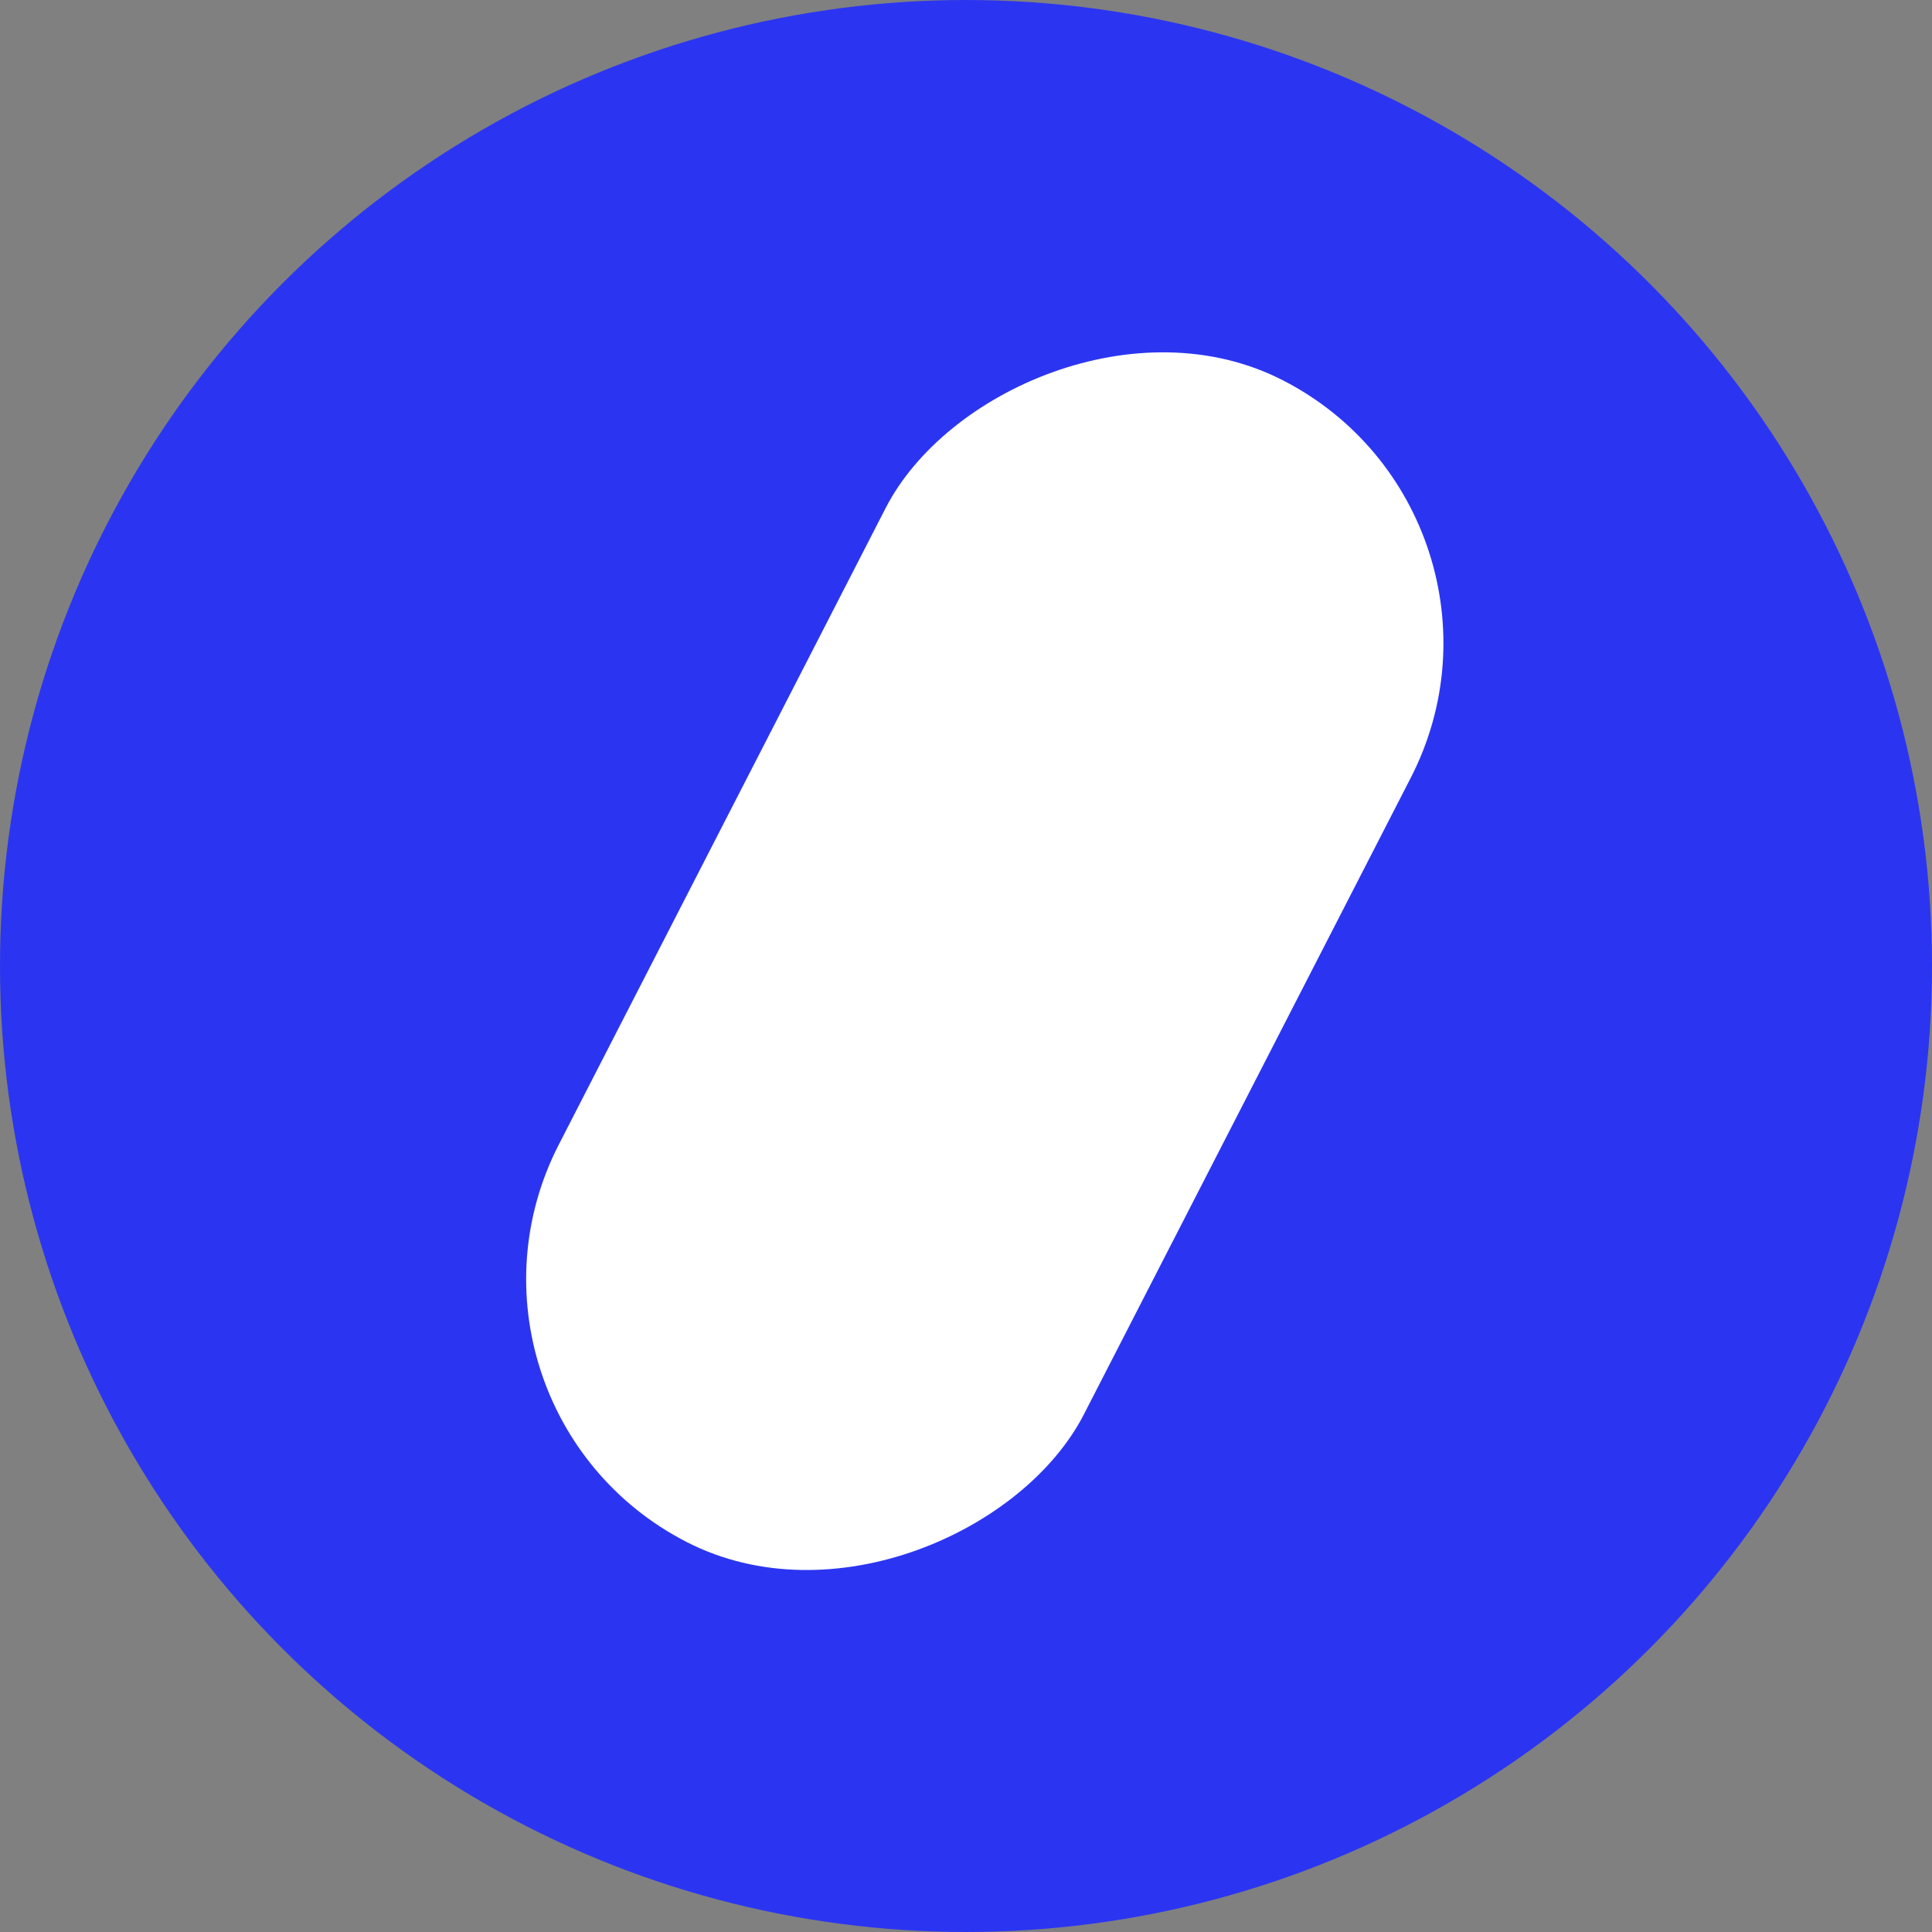
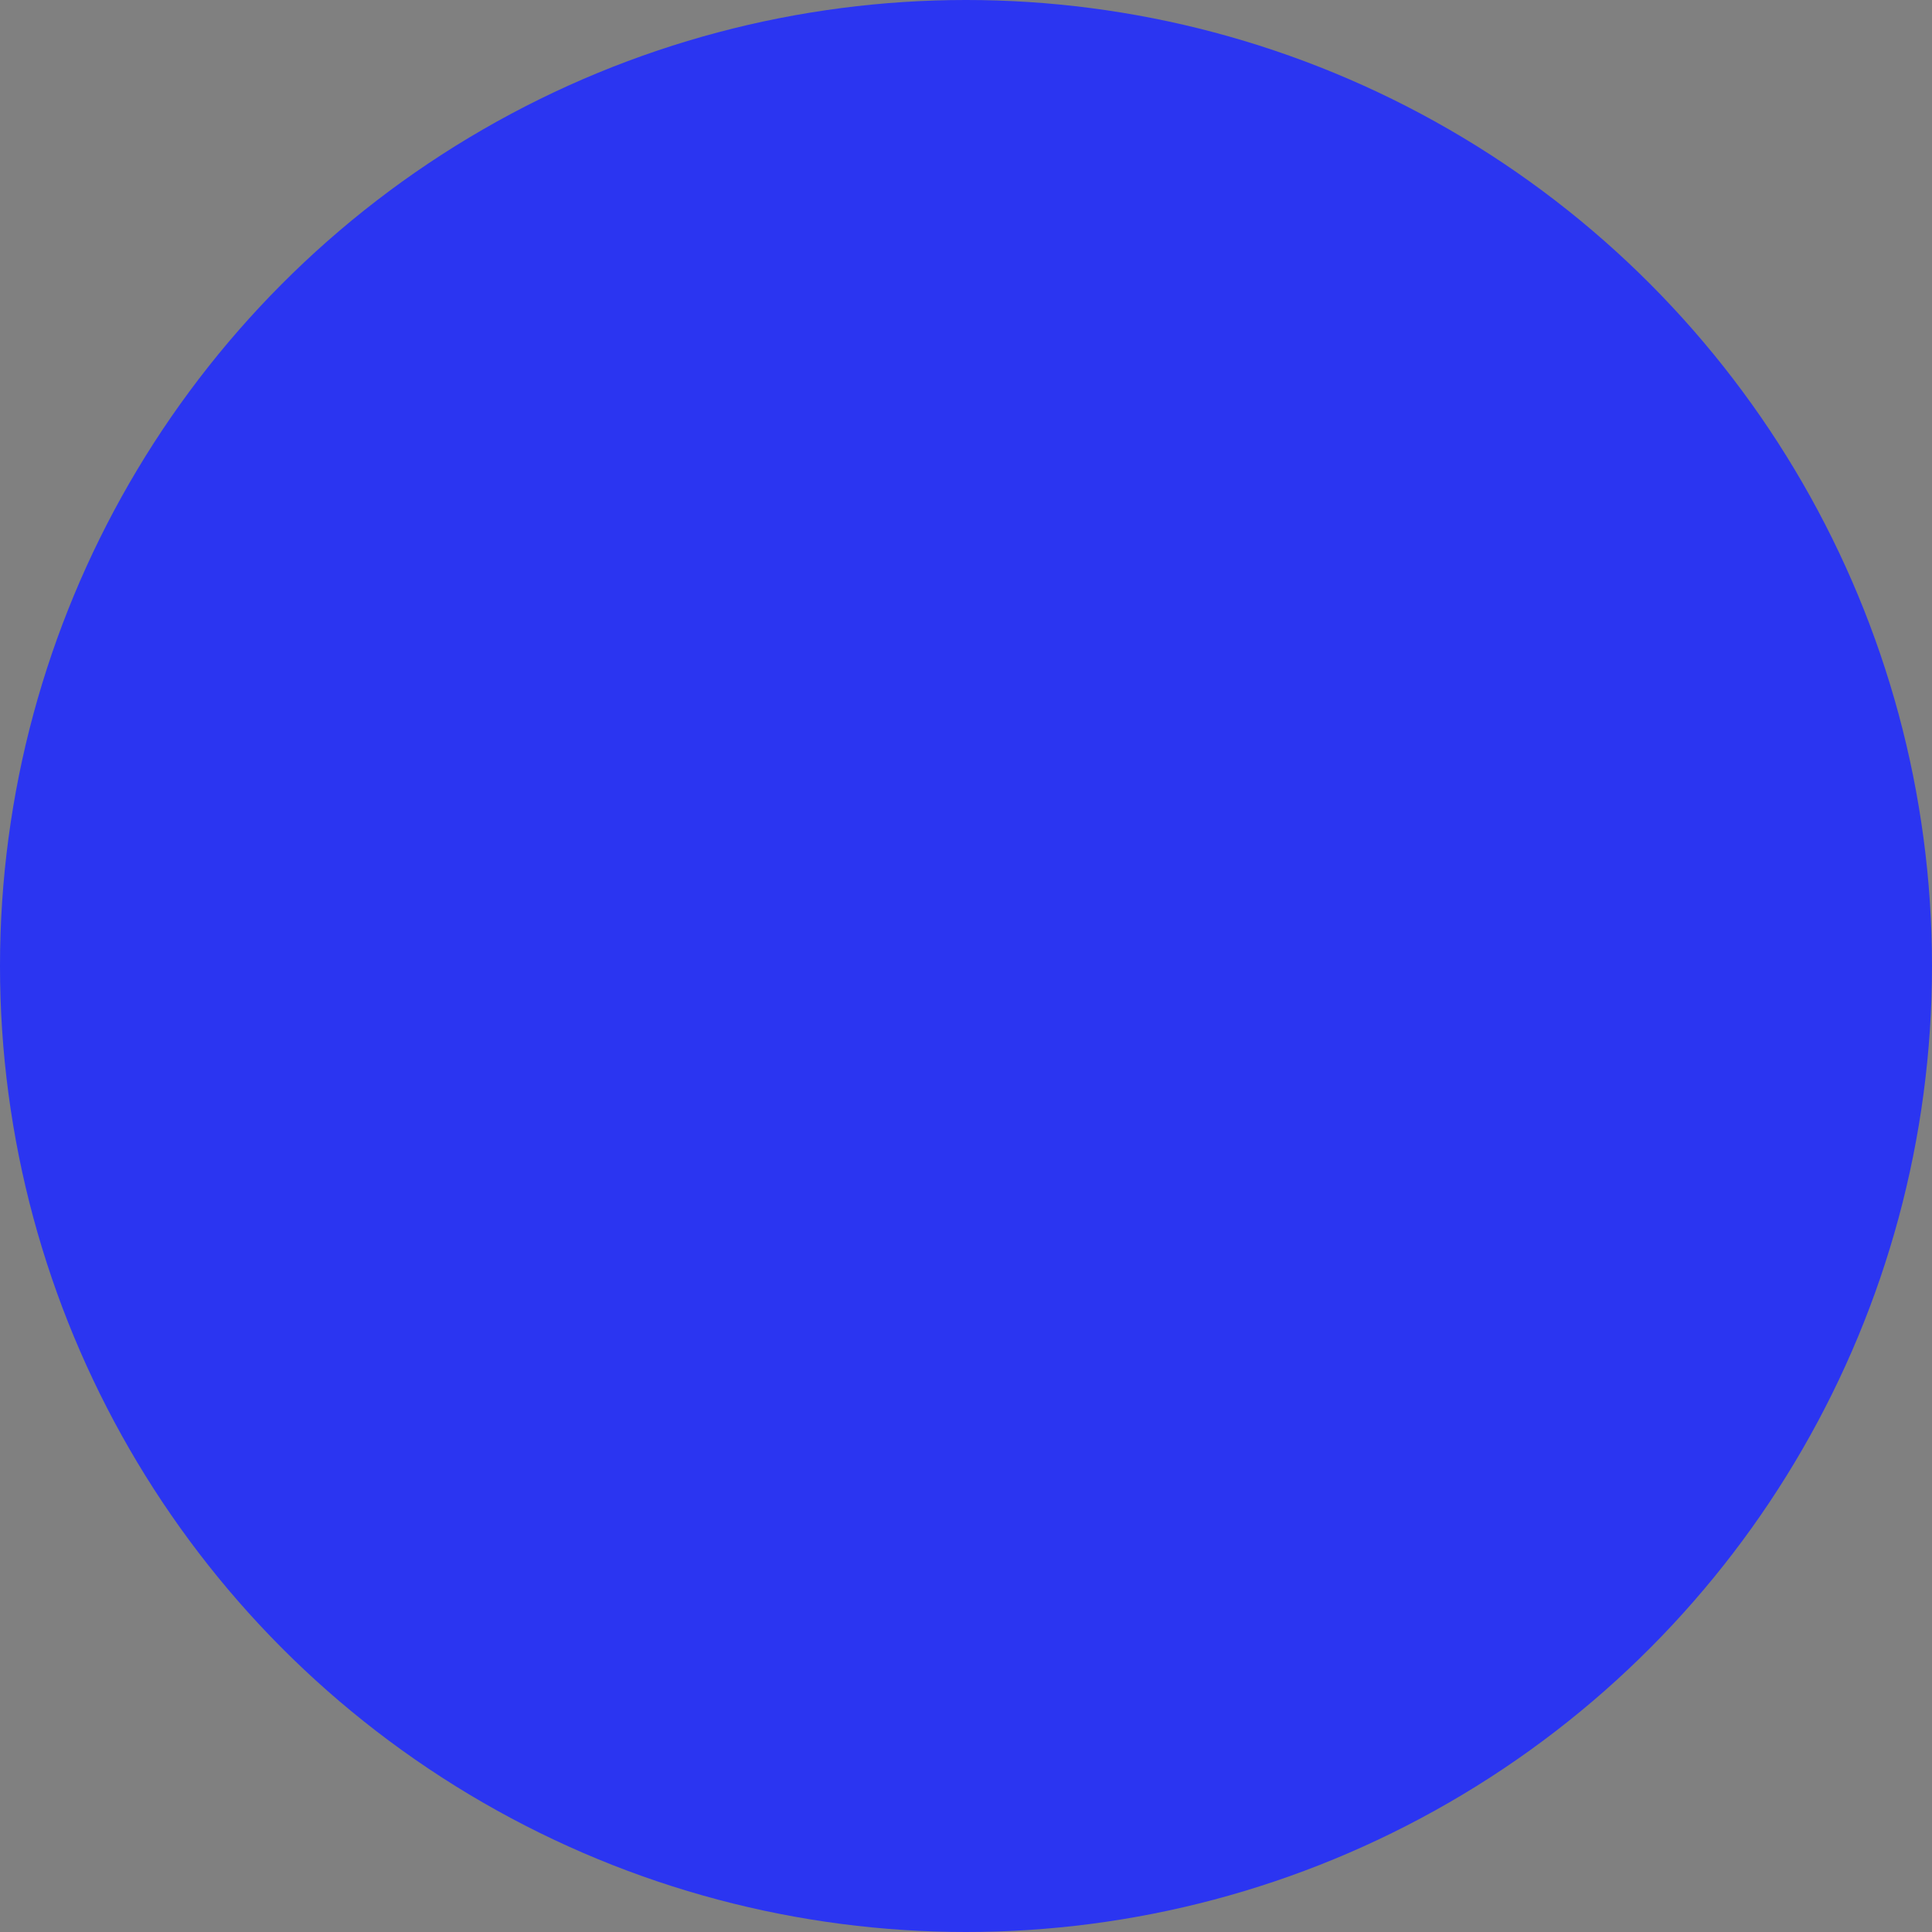
<svg xmlns="http://www.w3.org/2000/svg" width="60" height="60" viewBox="0 0 60 60" fill="none">
  <rect x="0" y="0" width="60" height="60" fill="#808080" stroke="none" />
  <circle cx="30" cy="30" r="30" fill="#2B35F1" />
-   <rect width="18.325" height="40.533" rx="9.162" transform="matrix(-0.89 -0.457 -0.457 0.89 48 16)" fill="white" />
</svg>